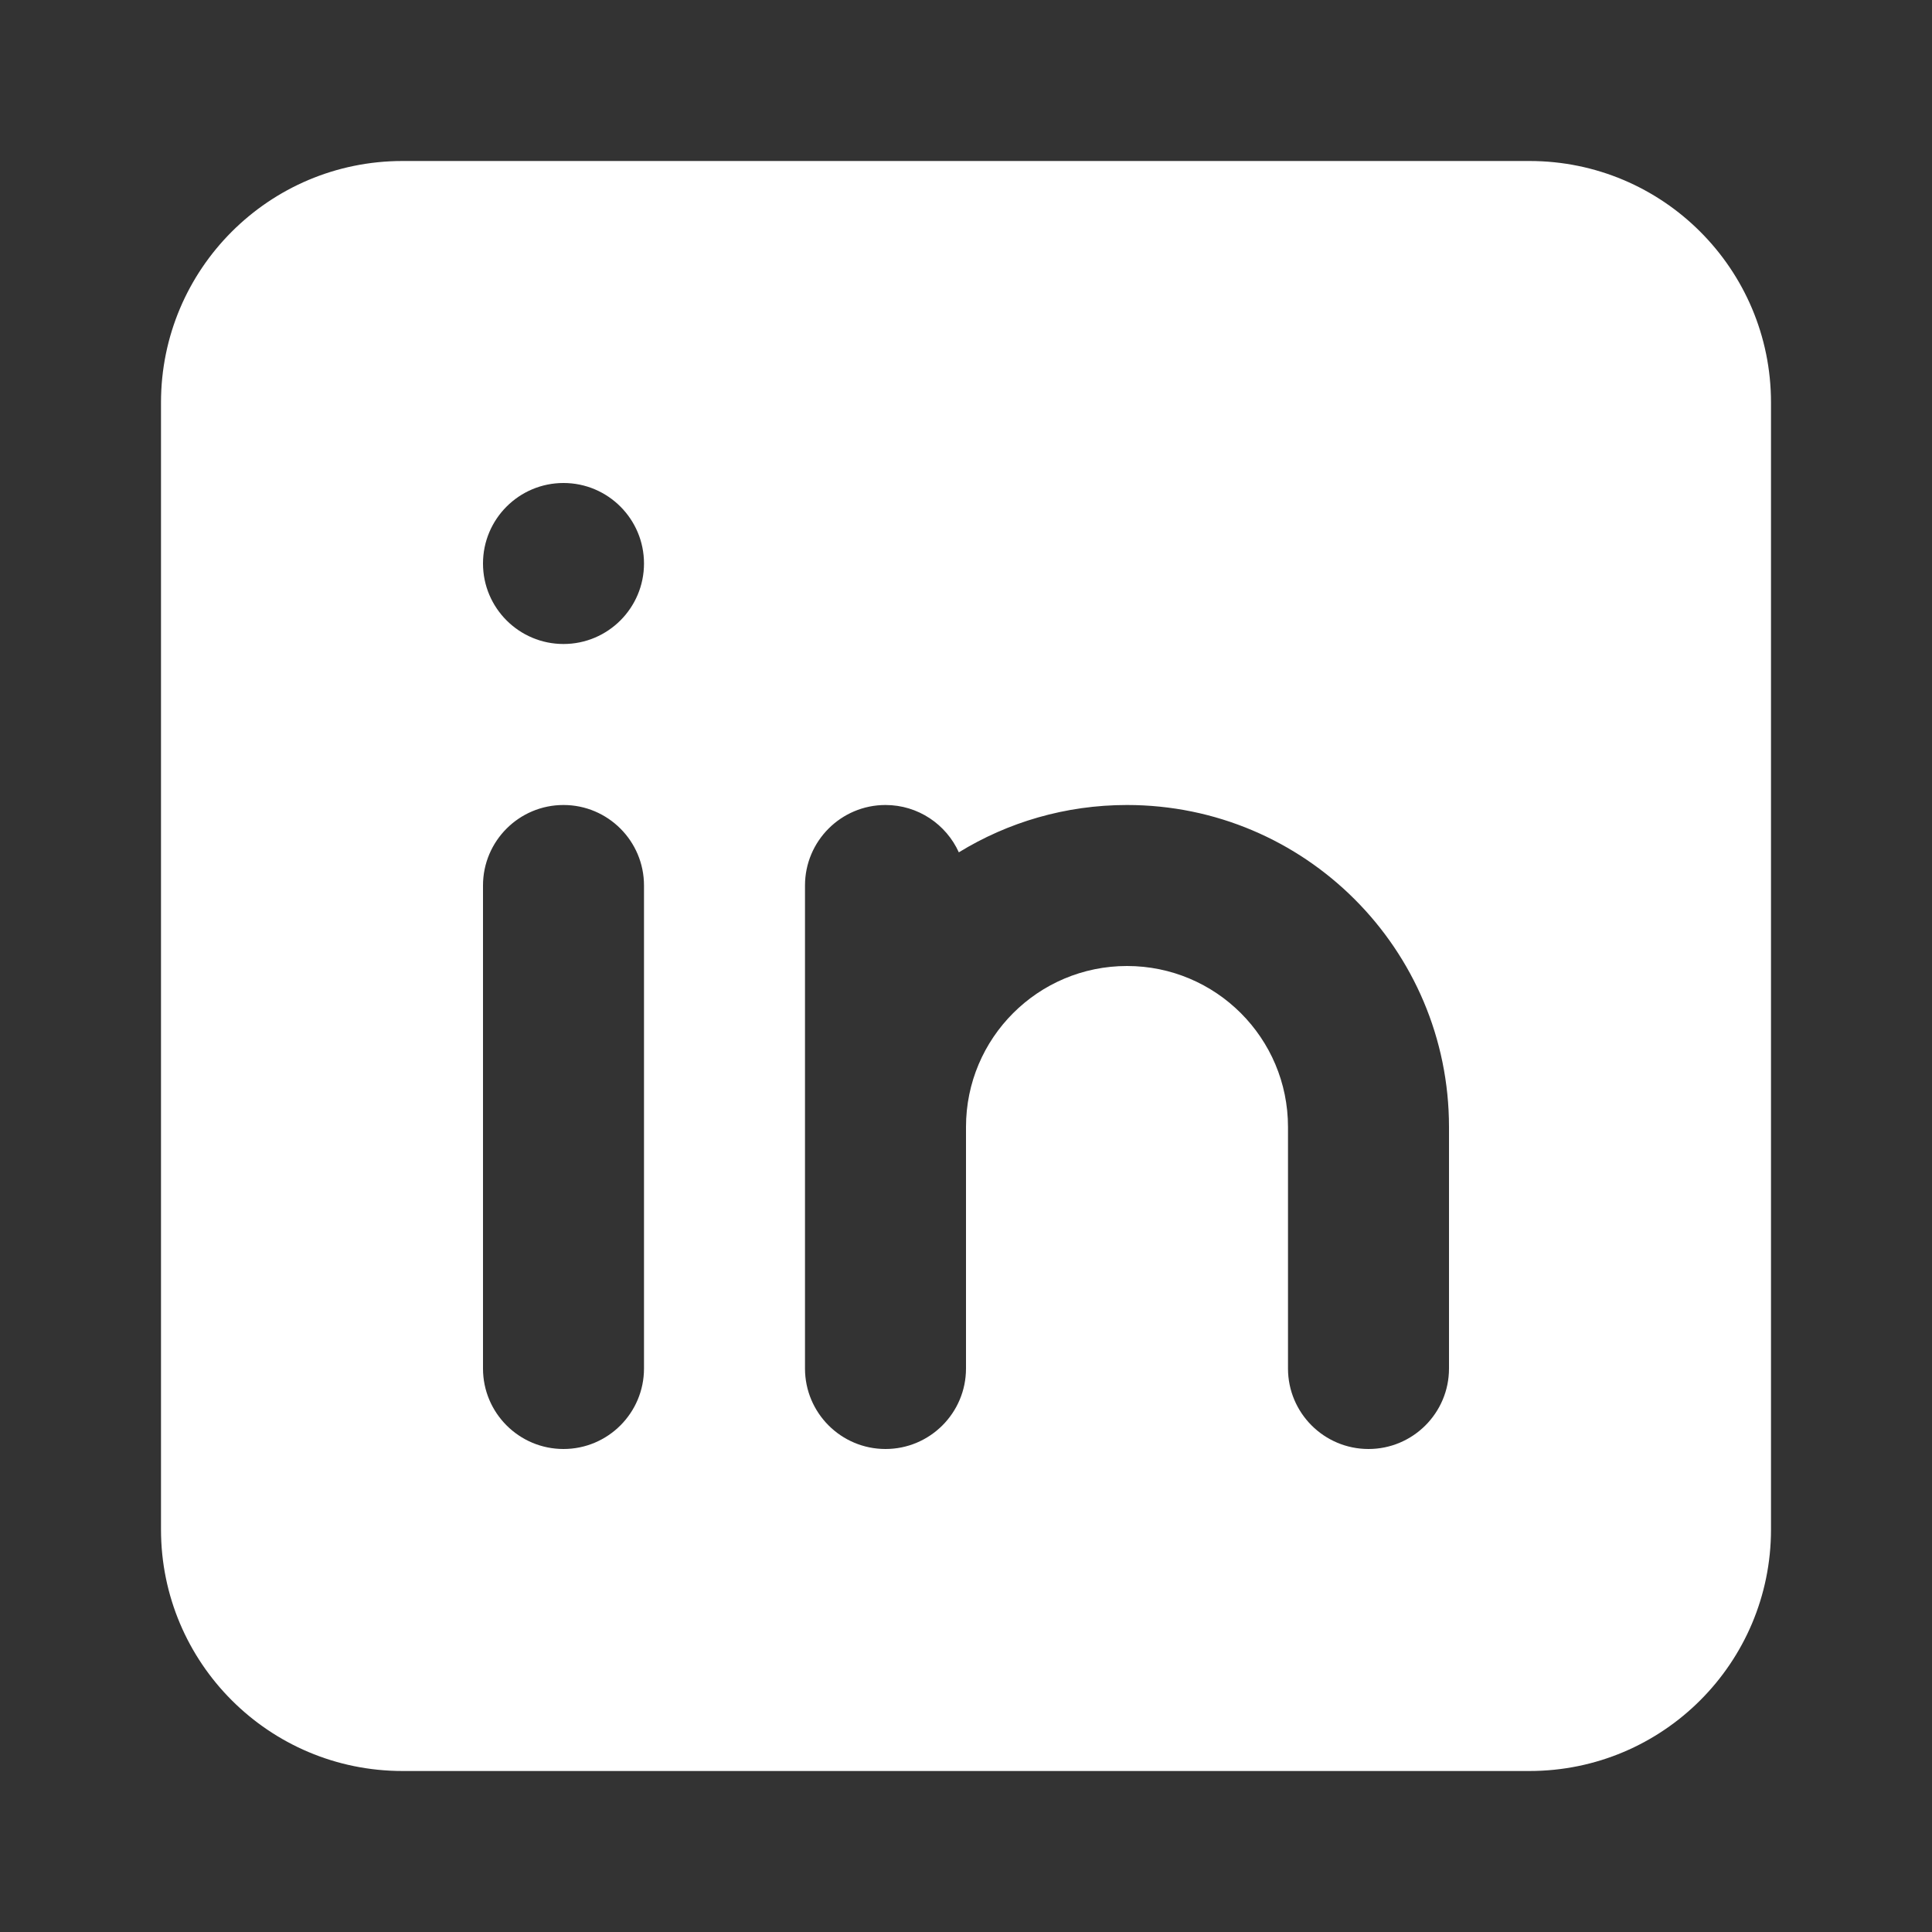
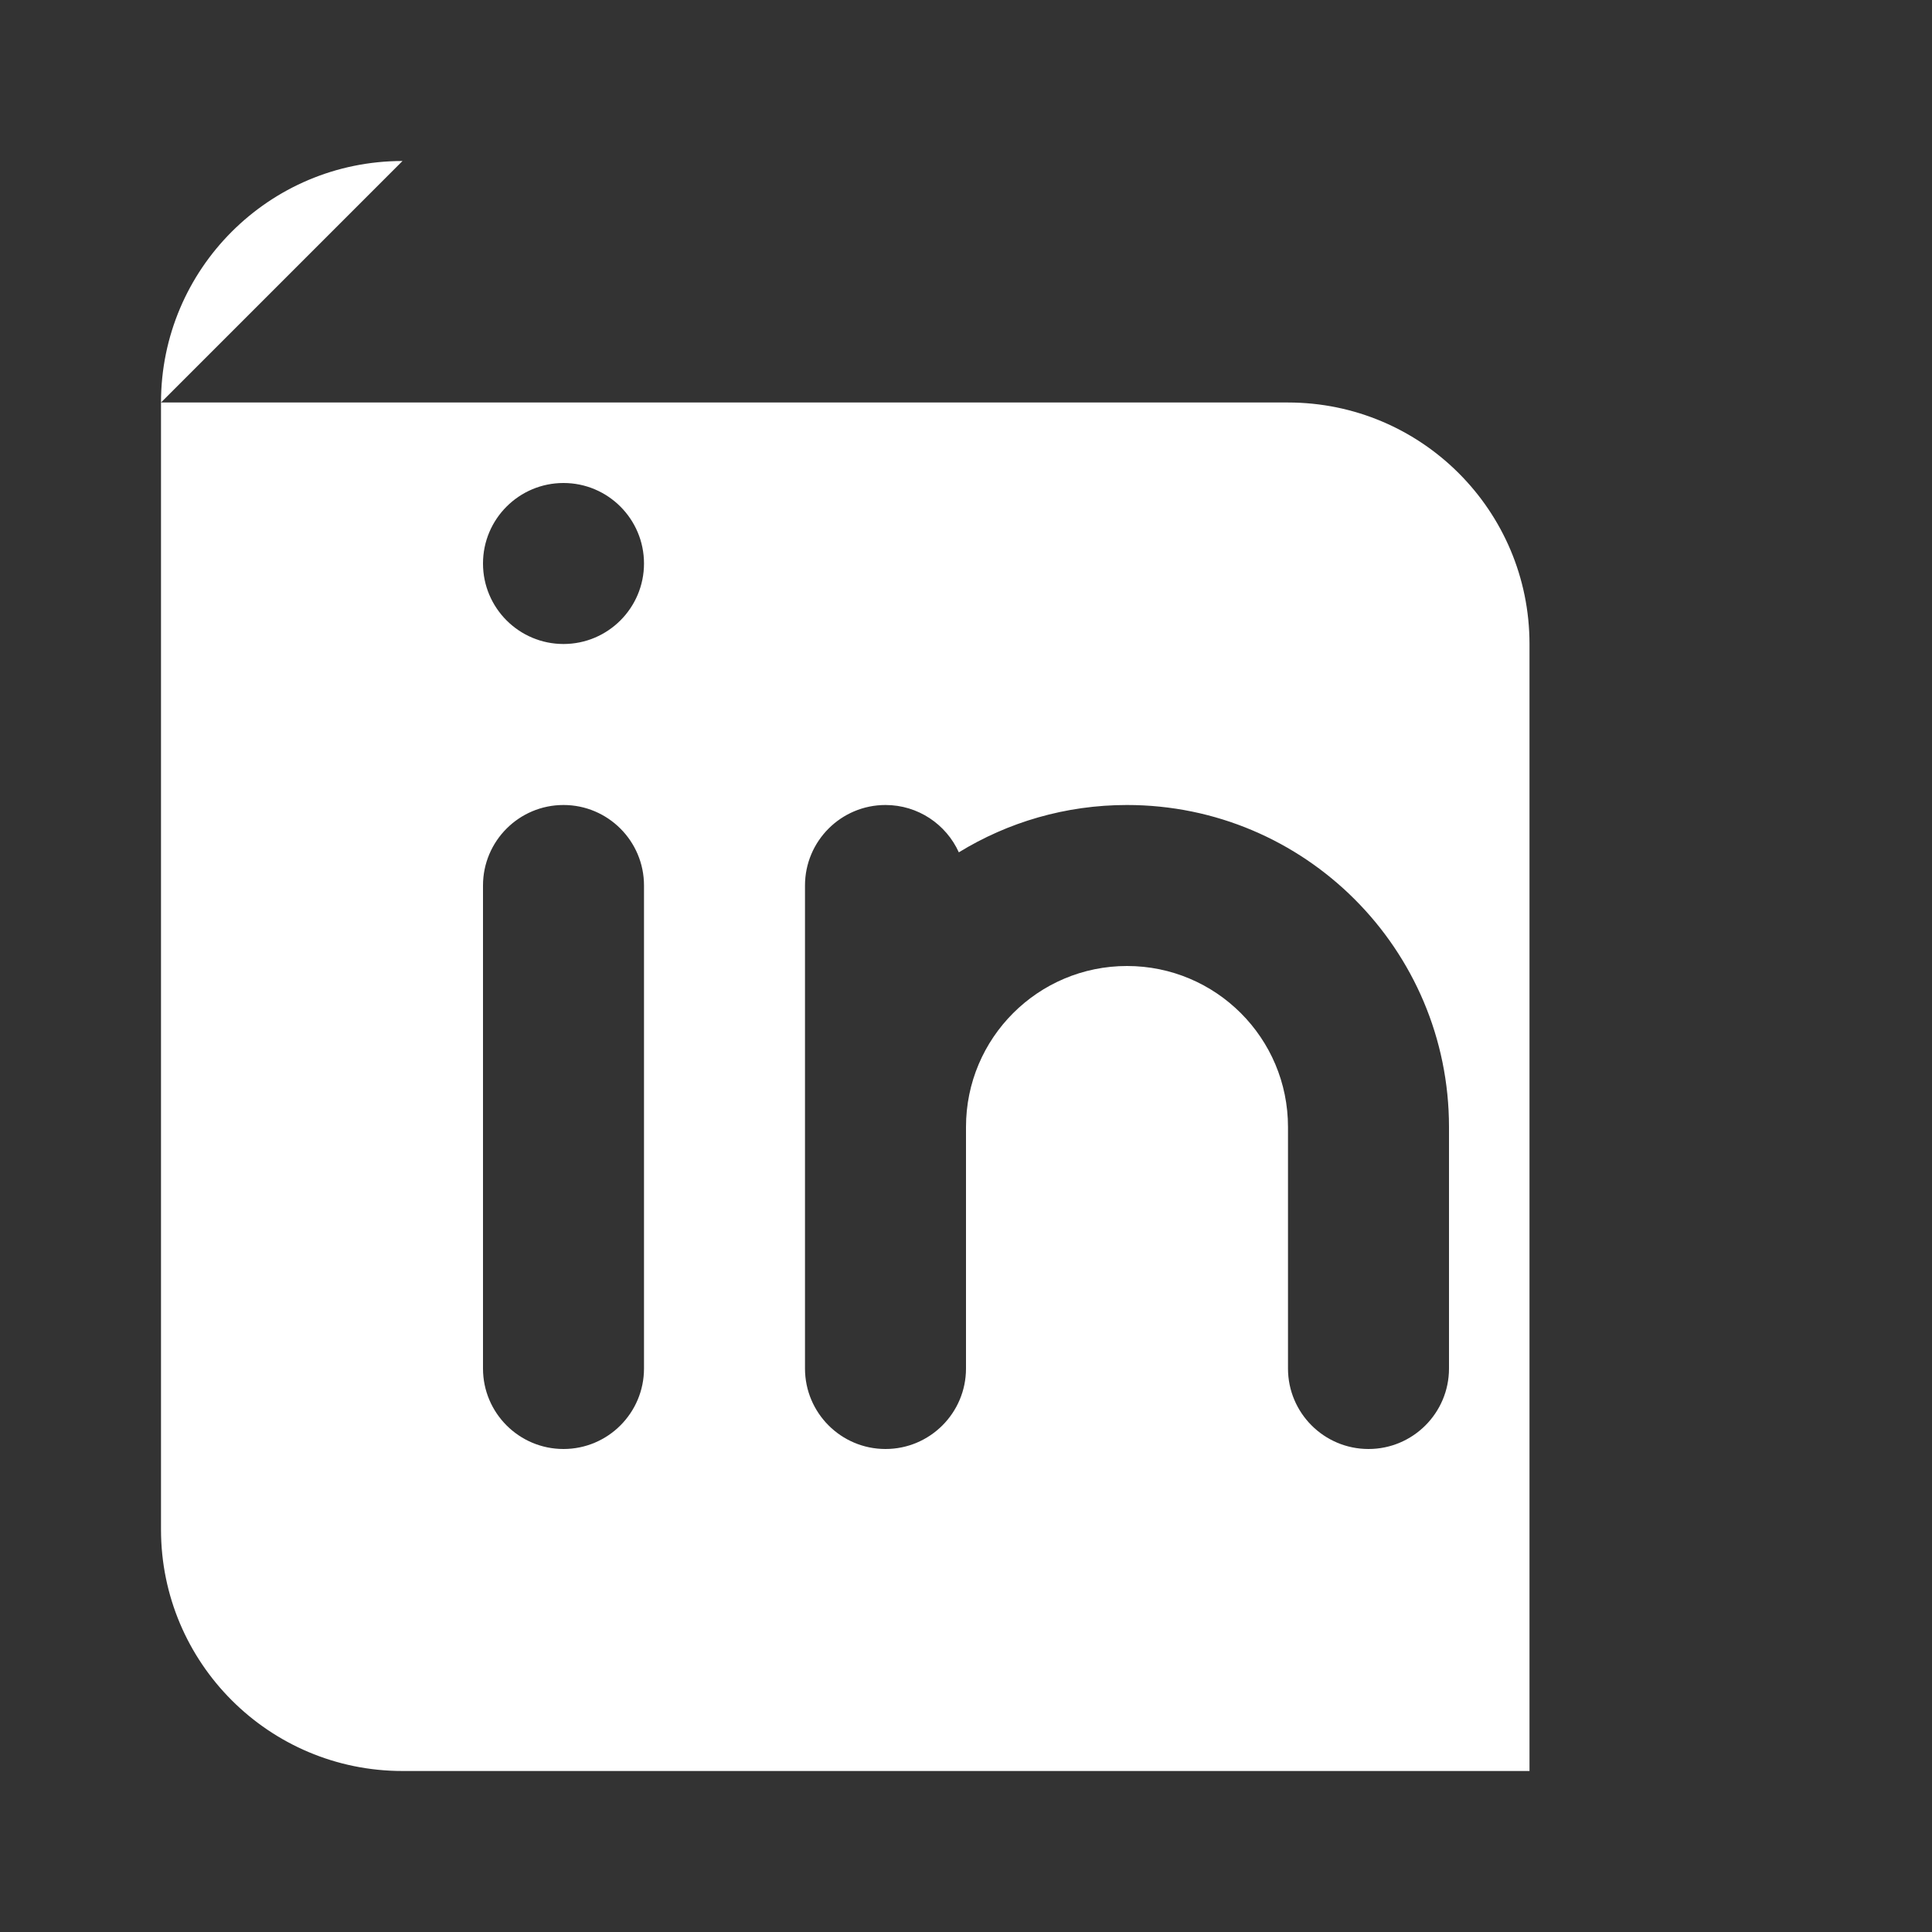
<svg xmlns="http://www.w3.org/2000/svg" width="30" height="30" viewBox="0 0 24 24">
  <rect x="0" y="0" width="24" height="24" fill="#333333" stroke="none" />
-   <path d="m5 2c-1.657 0-3 1.343-3 3v14c0 1.657 1.343 3 3 3h14c1.657 0 3-1.343 3-3v-14c0-1.657-1.343-3-3-3h-14zm2 6c0.552 0 1-0.448 1-1s-0.448-1-1-1-1 0.448-1 1 0.448 1 1 1zm0 2c-0.552 0-1 0.448-1 1v6c0 0.552 0.448 1 1 1s1-0.448 1-1v-6c0-0.552-0.448-1-1-1zm5 4c0-1.105 0.895-2 2-2s2 0.895 2 2v3c0 0.552 0.448 1 1 1s1-0.448 1-1v-3c0-2.209-1.791-4-4-4-0.765 0-1.481 0.215-2.089 0.588-0.157-0.347-0.506-0.588-0.911-0.588-0.552 0-1 0.448-1 1v6c0 0.552 0.448 1 1 1s1-0.448 1-1v-3z" clip-rule="evenodd" fill="#FFF" fill-rule="evenodd" />
+   <path d="m5 2c-1.657 0-3 1.343-3 3v14c0 1.657 1.343 3 3 3h14v-14c0-1.657-1.343-3-3-3h-14zm2 6c0.552 0 1-0.448 1-1s-0.448-1-1-1-1 0.448-1 1 0.448 1 1 1zm0 2c-0.552 0-1 0.448-1 1v6c0 0.552 0.448 1 1 1s1-0.448 1-1v-6c0-0.552-0.448-1-1-1zm5 4c0-1.105 0.895-2 2-2s2 0.895 2 2v3c0 0.552 0.448 1 1 1s1-0.448 1-1v-3c0-2.209-1.791-4-4-4-0.765 0-1.481 0.215-2.089 0.588-0.157-0.347-0.506-0.588-0.911-0.588-0.552 0-1 0.448-1 1v6c0 0.552 0.448 1 1 1s1-0.448 1-1v-3z" clip-rule="evenodd" fill="#FFF" fill-rule="evenodd" />
</svg>